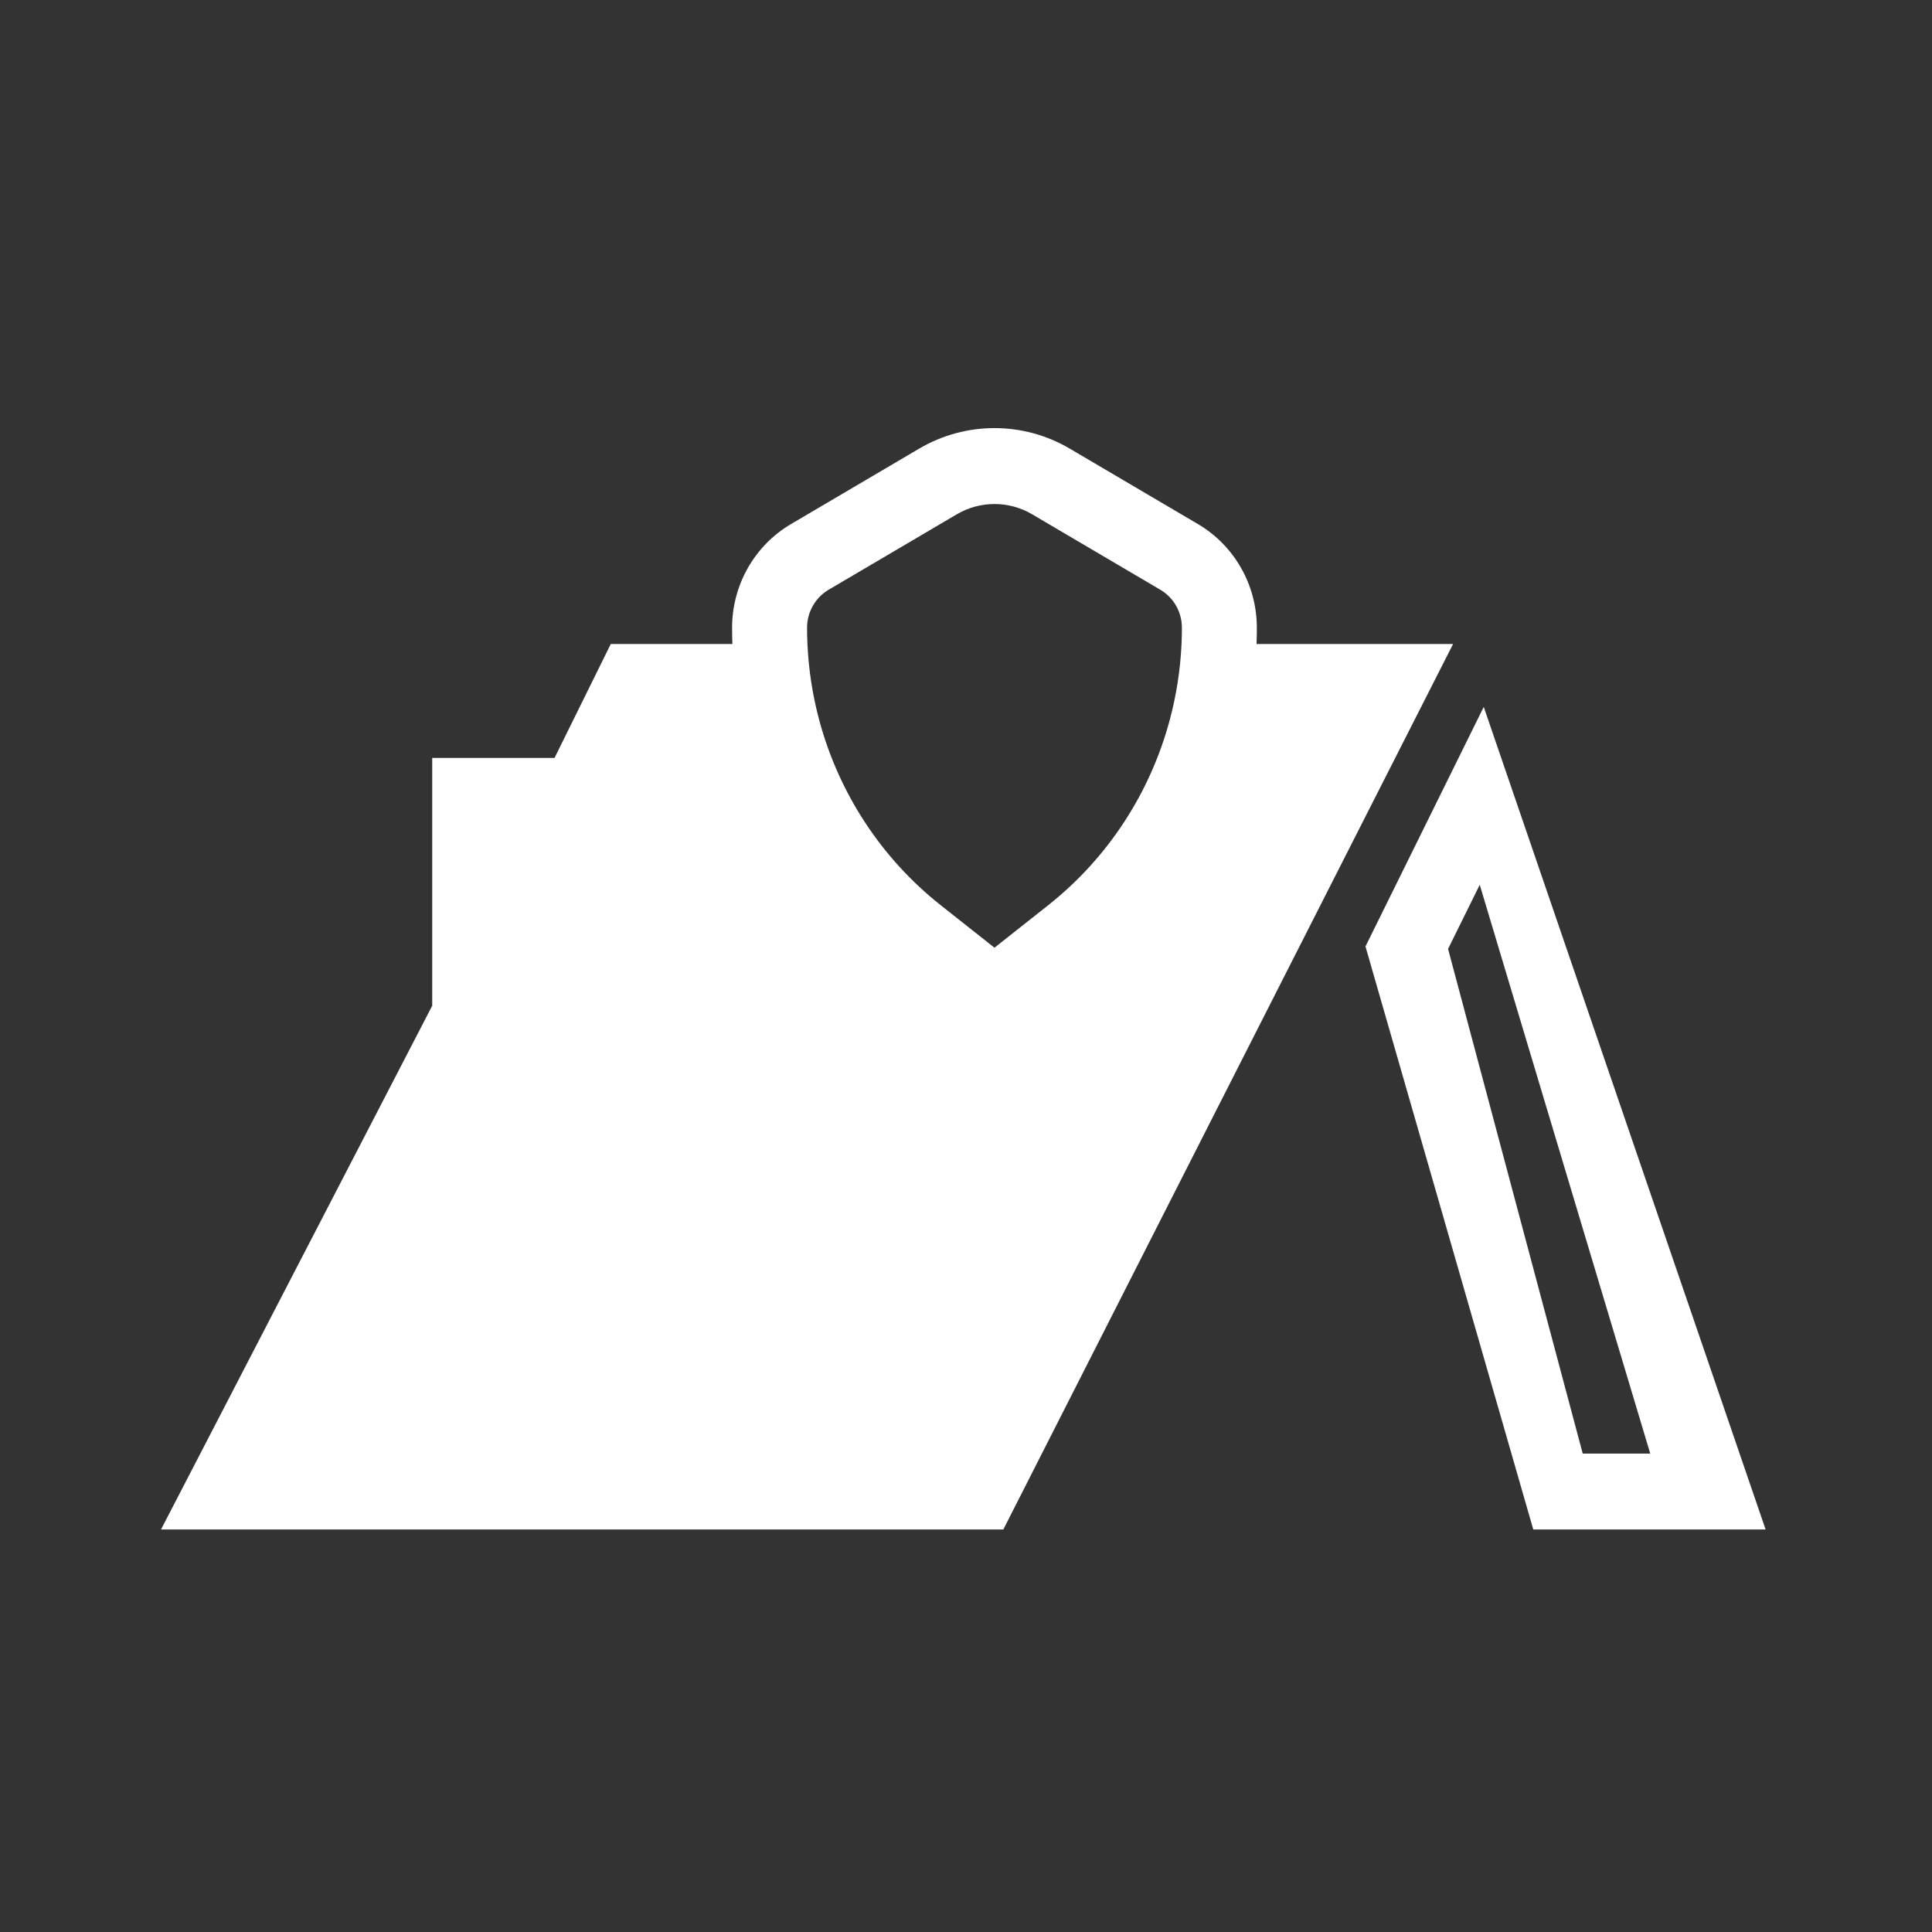
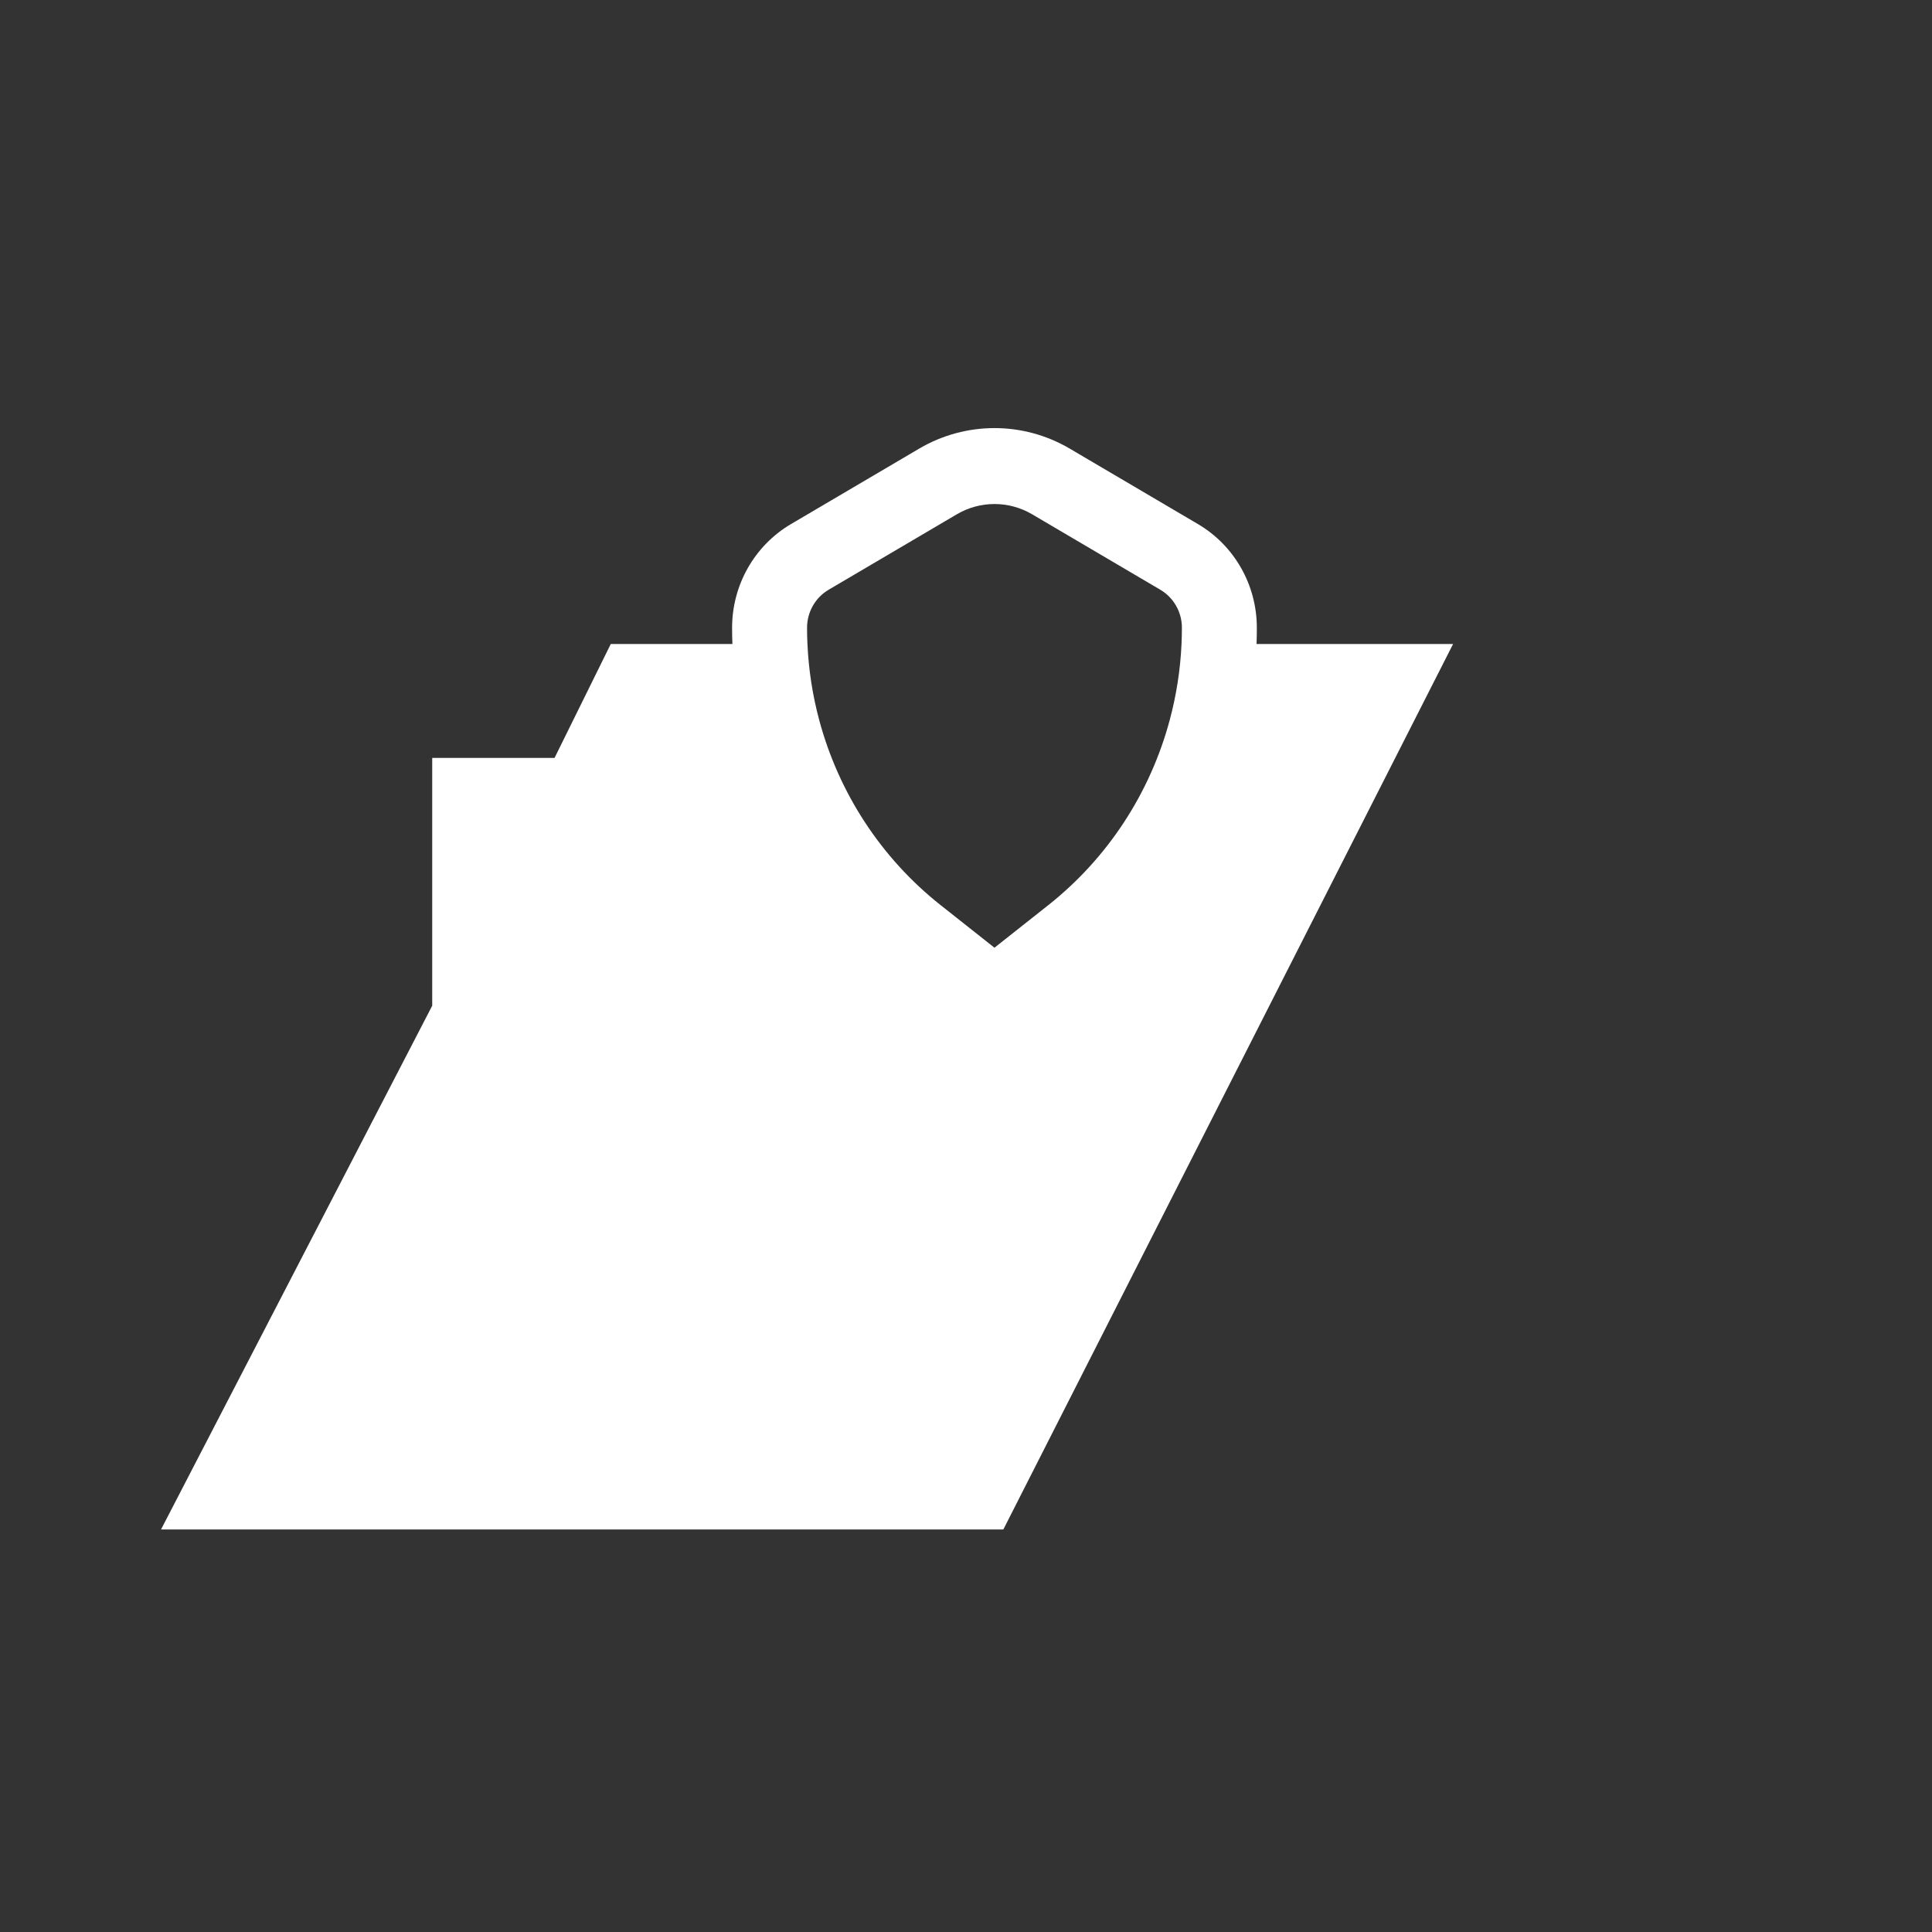
<svg xmlns="http://www.w3.org/2000/svg" width="56" height="56" viewBox="0 0 56 56" fill="none">
  <rect x="0" y="0" width="56" height="56" fill="#333333" stroke="none" />
  <g id="Traitement toiture">
    <g id="Union">
-       <path fill-rule="evenodd" clip-rule="evenodd" d="M39.579 27.434L44.443 44.333H51.177L43.007 20.49L39.579 27.434ZM42.891 25.646L47.833 42.133H45.876L41.973 27.505L42.891 25.646Z" fill="white" />
      <path fill-rule="evenodd" clip-rule="evenodd" d="M12.528 29.151L4.667 44.333H29.082L42.119 18.666H36.422C36.428 18.51 36.43 18.353 36.43 18.195C36.43 16.957 35.78 15.812 34.722 15.19L31.008 13.004C29.659 12.21 27.992 12.21 26.642 13.004L22.928 15.19C21.871 15.812 21.22 16.957 21.22 18.195C21.22 18.353 21.223 18.51 21.229 18.666H17.704L16.074 21.968H12.528V29.151ZM29.917 14.907L33.631 17.093C34.019 17.321 34.258 17.741 34.258 18.195C34.258 18.353 34.254 18.51 34.247 18.666C34.213 19.417 34.097 20.154 33.906 20.867C33.342 22.973 32.118 24.865 30.384 26.237L28.825 27.47L27.266 26.237C25.531 24.865 24.308 22.973 23.744 20.867C23.553 20.154 23.438 19.417 23.404 18.666C23.396 18.51 23.393 18.353 23.393 18.195C23.393 17.741 23.632 17.321 24.02 17.093L27.734 14.907C28.409 14.51 29.242 14.51 29.917 14.907Z" fill="white" />
    </g>
  </g>
</svg>